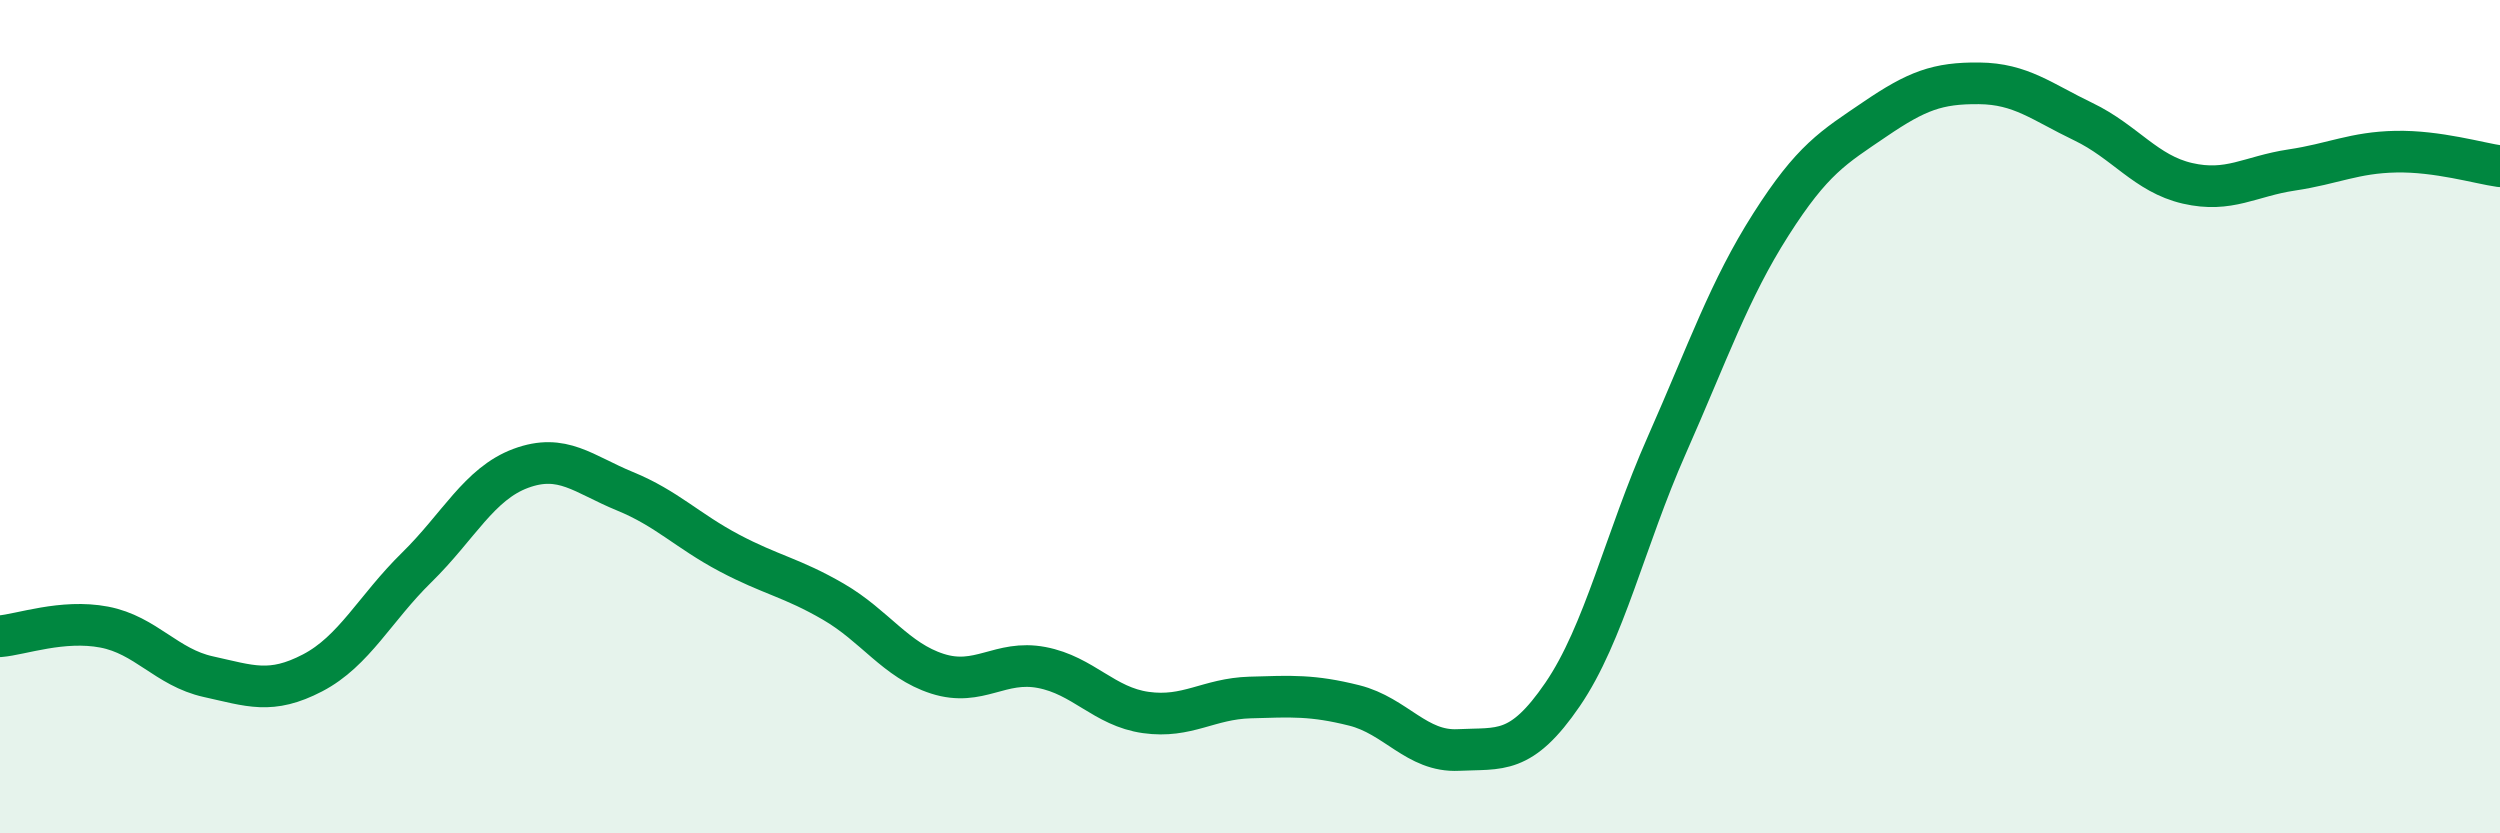
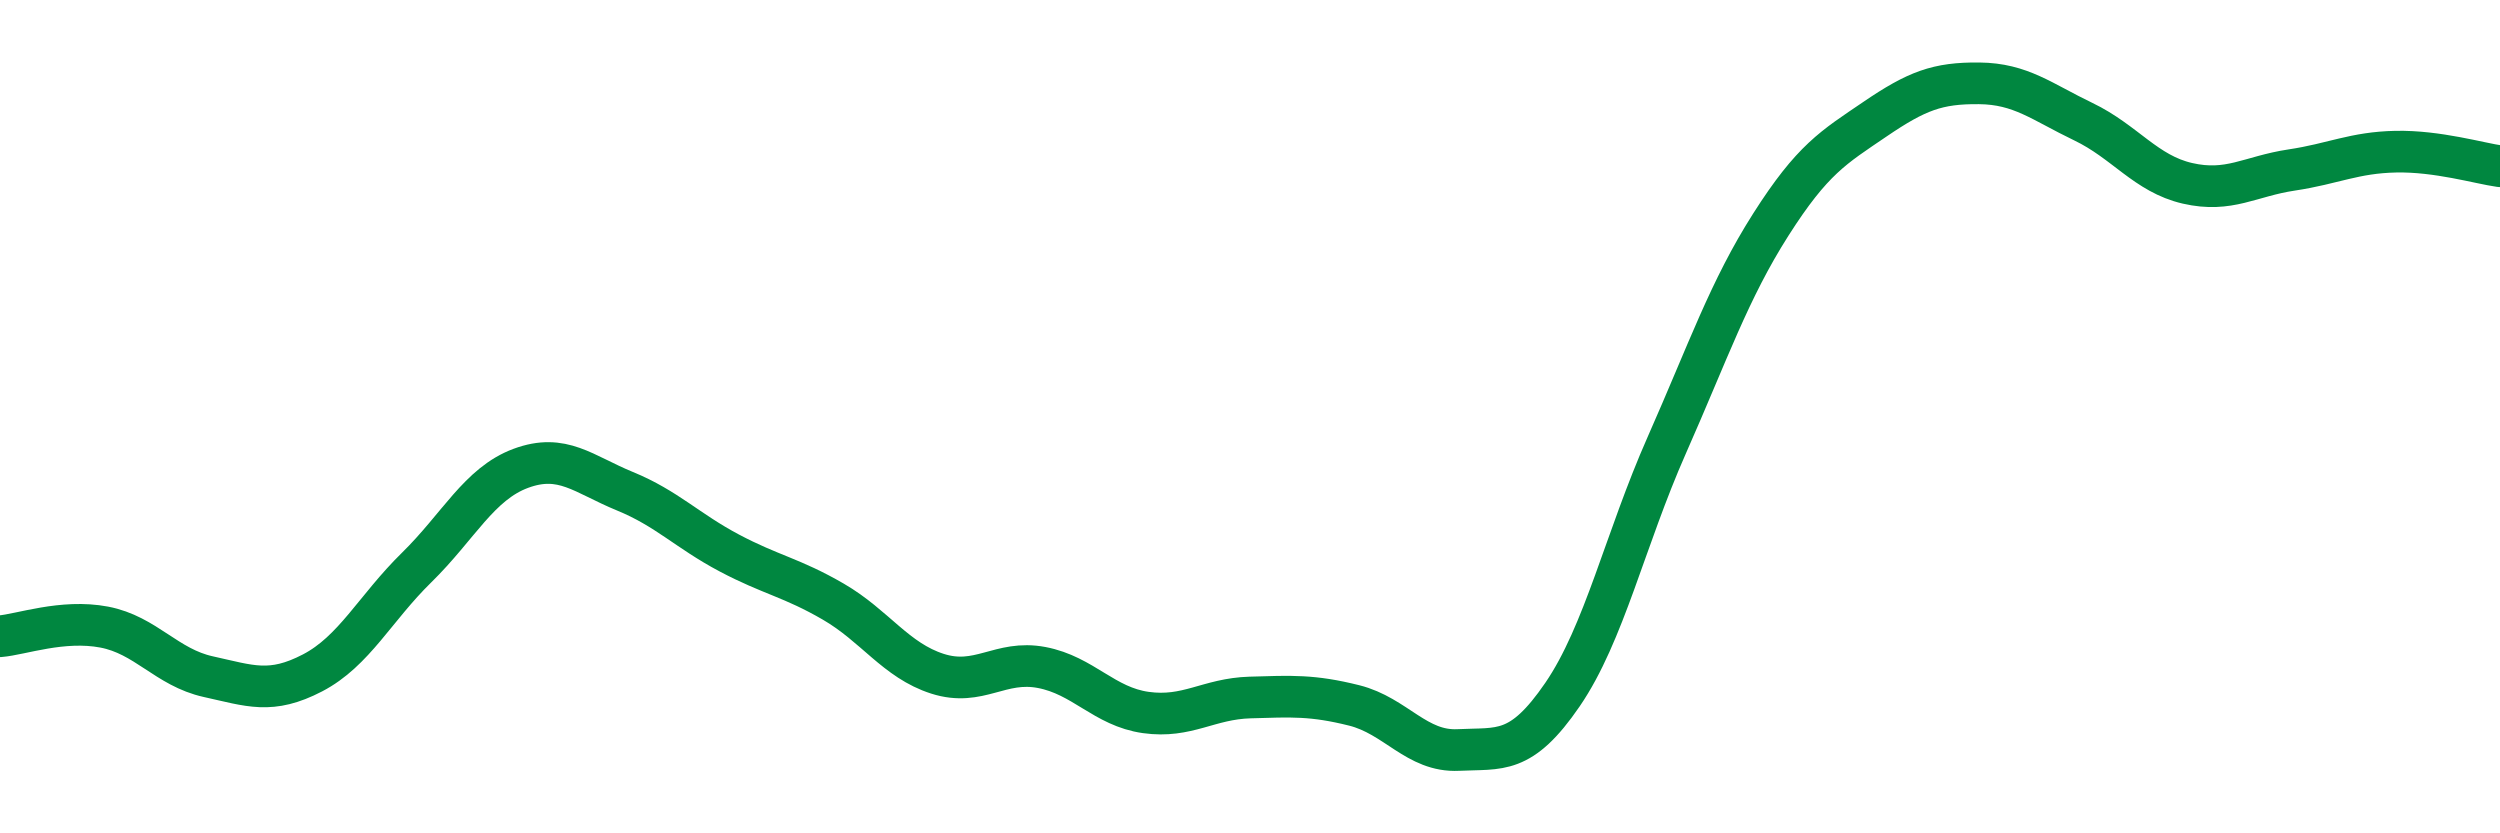
<svg xmlns="http://www.w3.org/2000/svg" width="60" height="20" viewBox="0 0 60 20">
-   <path d="M 0,15.27 C 0.5,15.23 1.5,14.86 2.5,15.05 C 3.5,15.24 4,16.02 5,16.24 C 6,16.46 6.5,16.67 7.5,16.15 C 8.5,15.63 9,14.6 10,13.62 C 11,12.64 11.5,11.61 12.5,11.24 C 13.5,10.87 14,11.38 15,11.79 C 16,12.2 16.5,12.74 17.5,13.27 C 18.5,13.8 19,13.86 20,14.44 C 21,15.02 21.5,15.85 22.5,16.17 C 23.5,16.49 24,15.83 25,16.02 C 26,16.21 26.5,16.96 27.5,17.1 C 28.5,17.24 29,16.77 30,16.74 C 31,16.71 31.5,16.68 32.5,16.93 C 33.5,17.18 34,18.05 35,18 C 36,17.95 36.5,18.13 37.5,16.67 C 38.5,15.21 39,12.95 40,10.69 C 41,8.43 41.5,6.96 42.5,5.39 C 43.5,3.82 44,3.54 45,2.86 C 46,2.18 46.5,1.99 47.5,2 C 48.5,2.01 49,2.44 50,2.92 C 51,3.4 51.5,4.17 52.5,4.4 C 53.5,4.63 54,4.23 55,4.08 C 56,3.93 56.5,3.66 57.5,3.64 C 58.5,3.62 59.5,3.92 60,3.99L60 20L0 20Z" fill="#008740" opacity="0.1" stroke-linecap="round" stroke-linejoin="round" />
  <path d="M 0,15.27 C 0.5,15.23 1.5,14.86 2.5,15.05 C 3.5,15.24 4,16.02 5,16.24 C 6,16.46 6.5,16.67 7.5,16.15 C 8.5,15.63 9,14.6 10,13.62 C 11,12.64 11.5,11.61 12.5,11.24 C 13.5,10.87 14,11.38 15,11.79 C 16,12.2 16.5,12.74 17.5,13.27 C 18.5,13.8 19,13.86 20,14.44 C 21,15.02 21.5,15.85 22.5,16.17 C 23.5,16.49 24,15.83 25,16.02 C 26,16.21 26.5,16.96 27.5,17.1 C 28.5,17.24 29,16.77 30,16.74 C 31,16.71 31.5,16.68 32.5,16.93 C 33.5,17.18 34,18.05 35,18 C 36,17.95 36.5,18.13 37.5,16.67 C 38.5,15.21 39,12.95 40,10.69 C 41,8.43 41.5,6.96 42.5,5.39 C 43.5,3.82 44,3.54 45,2.86 C 46,2.18 46.5,1.99 47.5,2 C 48.5,2.01 49,2.44 50,2.92 C 51,3.4 51.5,4.17 52.5,4.4 C 53.5,4.63 54,4.23 55,4.08 C 56,3.93 56.5,3.66 57.5,3.64 C 58.5,3.62 59.5,3.92 60,3.99" stroke="#008740" stroke-width="1" fill="none" stroke-linecap="round" stroke-linejoin="round" />
</svg>